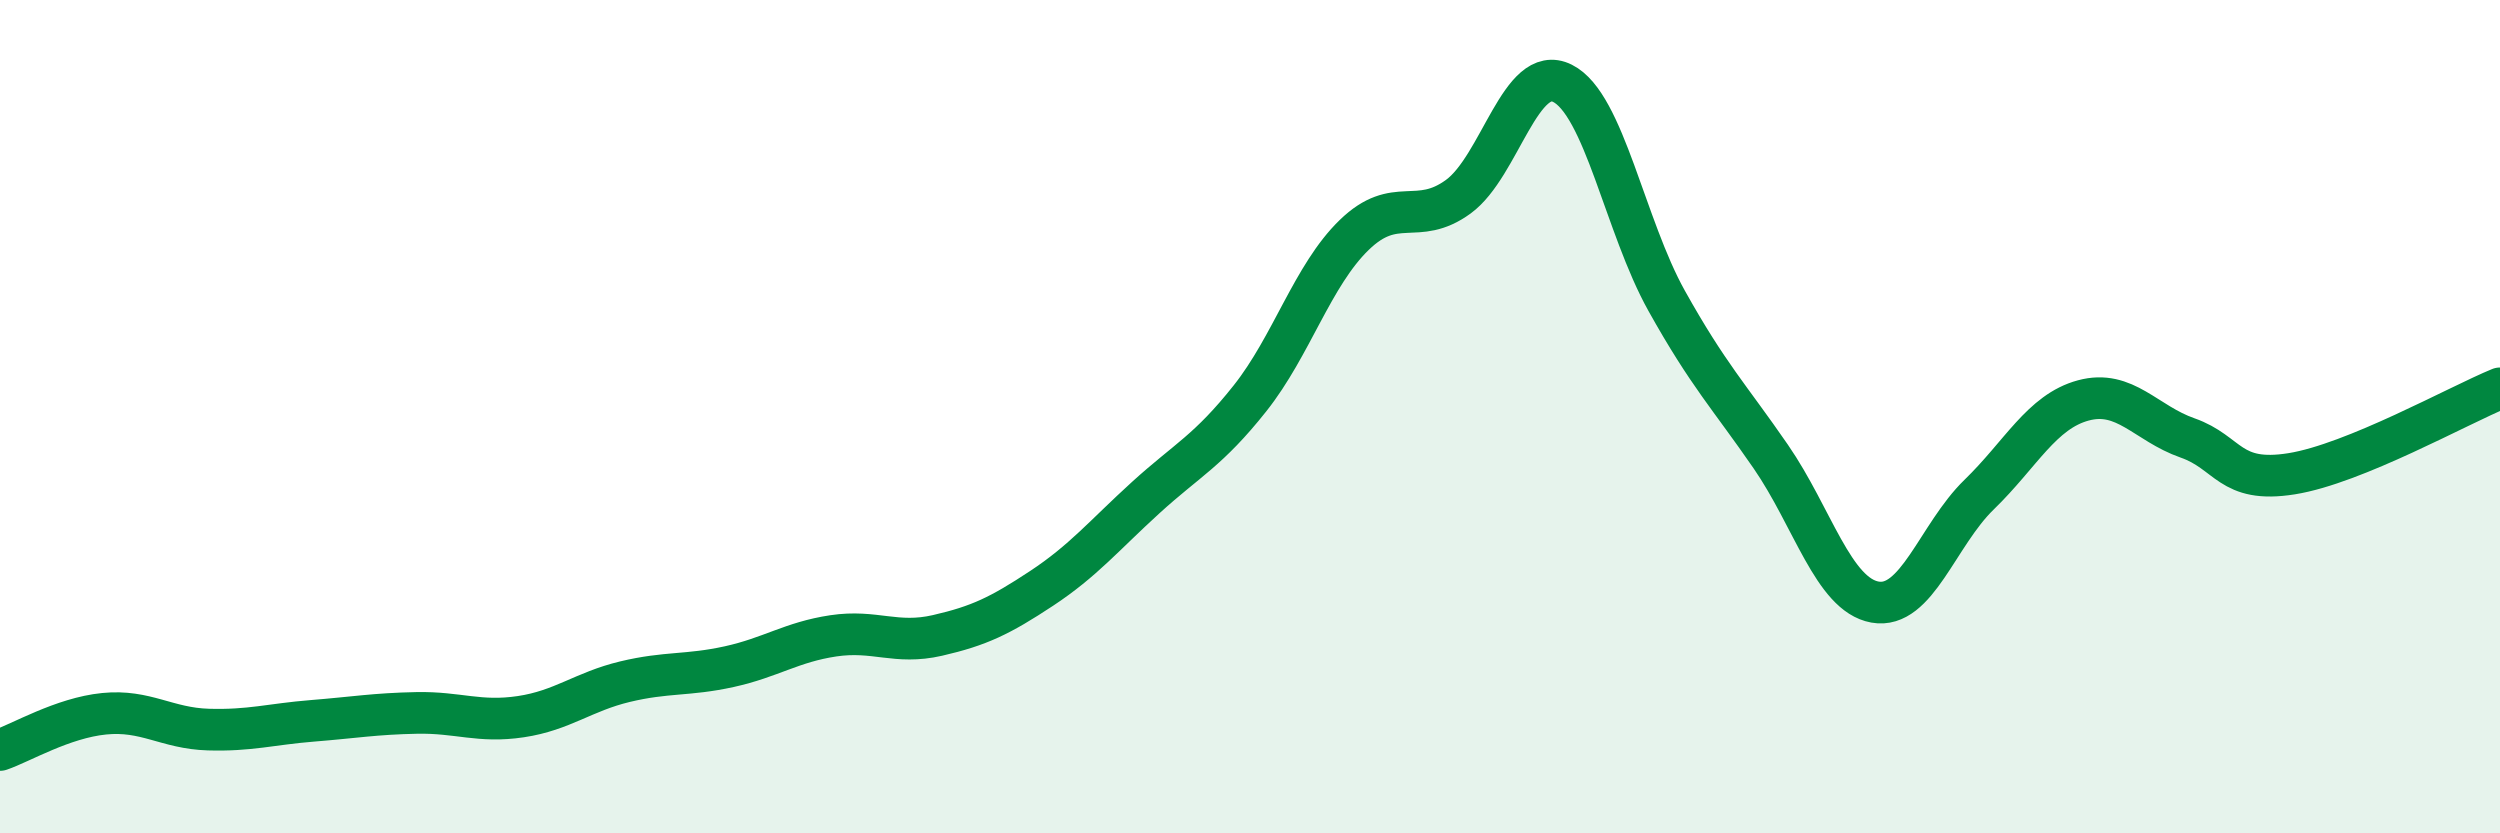
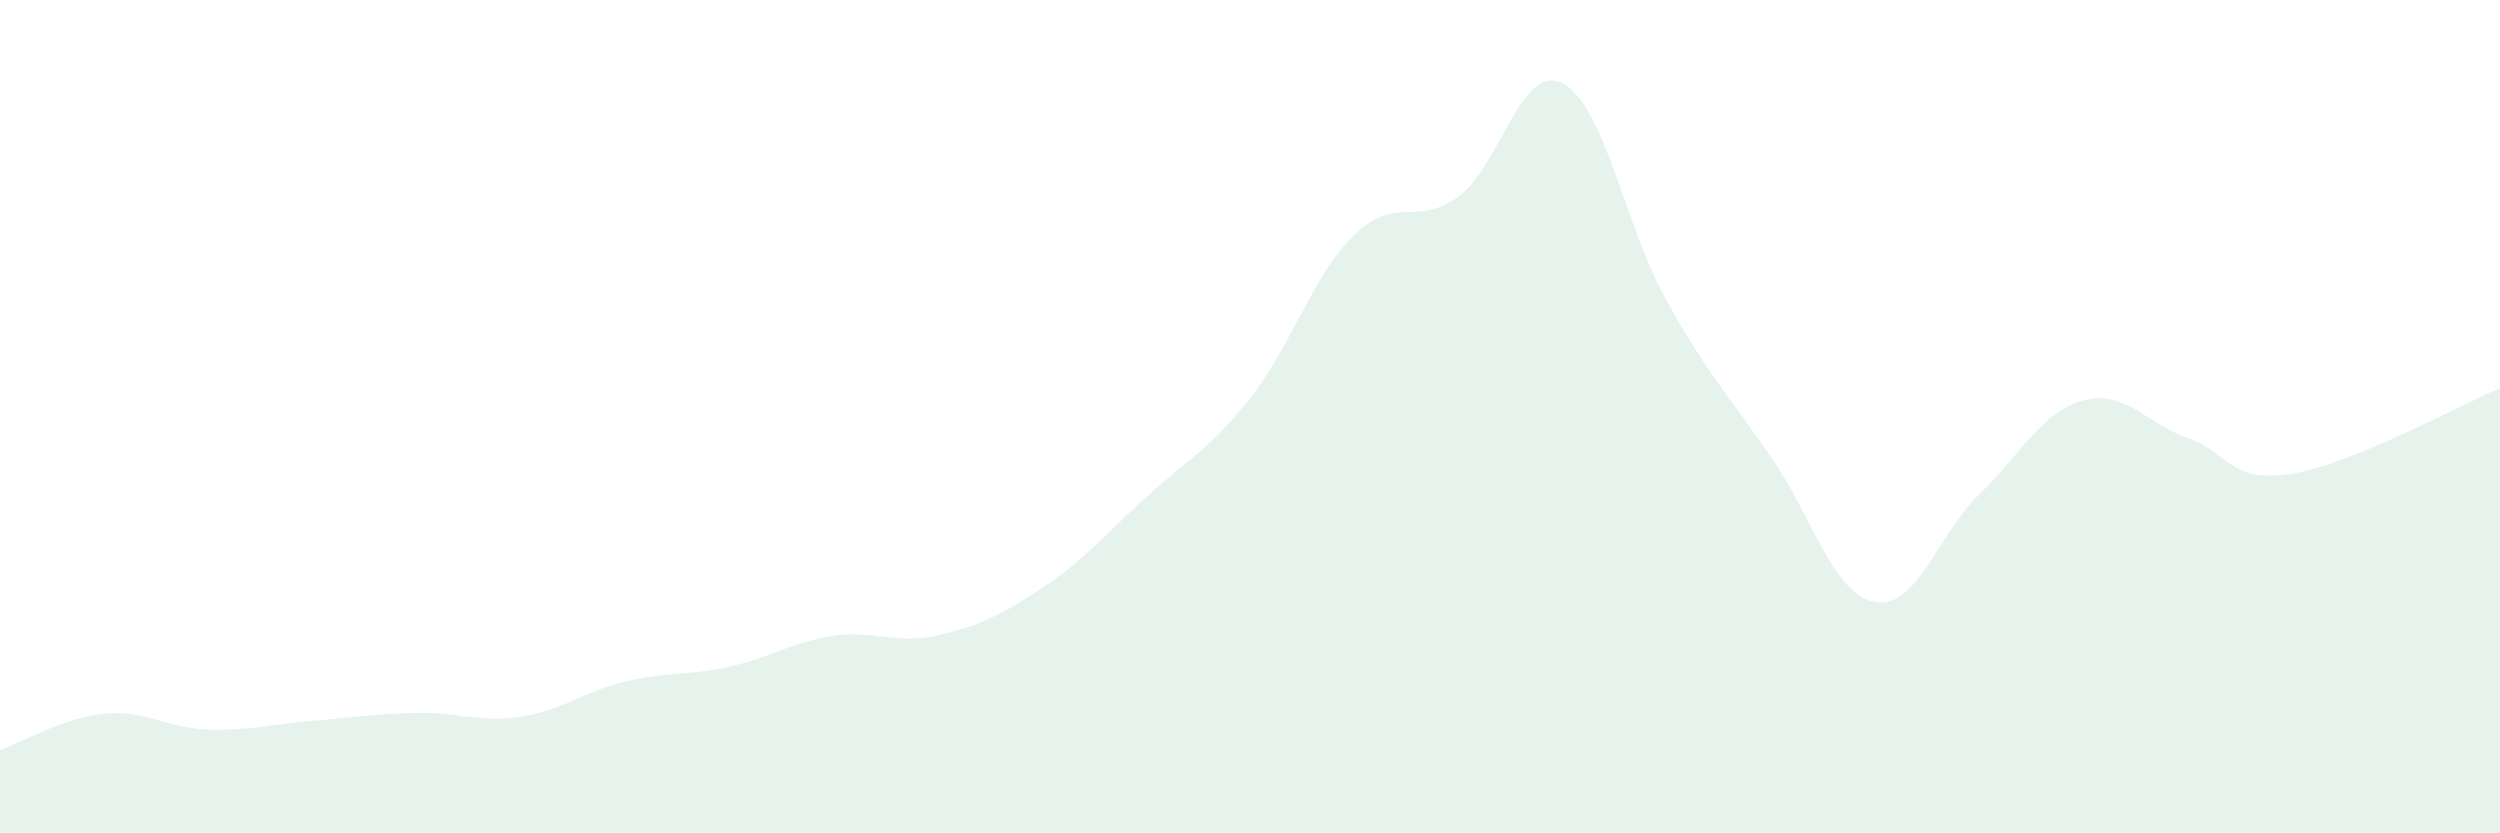
<svg xmlns="http://www.w3.org/2000/svg" width="60" height="20" viewBox="0 0 60 20">
  <path d="M 0,18 C 0.5,17.83 1.5,17.23 2.5,17.13 C 3.5,17.03 4,17.48 5,17.51 C 6,17.54 6.5,17.38 7.5,17.3 C 8.5,17.22 9,17.13 10,17.11 C 11,17.09 11.5,17.35 12.5,17.2 C 13.5,17.05 14,16.6 15,16.36 C 16,16.12 16.5,16.22 17.5,16 C 18.5,15.78 19,15.41 20,15.26 C 21,15.11 21.5,15.48 22.5,15.25 C 23.5,15.02 24,14.78 25,14.12 C 26,13.46 26.5,12.85 27.5,11.94 C 28.5,11.03 29,10.82 30,9.56 C 31,8.3 31.5,6.61 32.5,5.64 C 33.5,4.67 34,5.45 35,4.72 C 36,3.99 36.5,1.5 37.5,2 C 38.5,2.5 39,5.43 40,7.22 C 41,9.01 41.5,9.51 42.5,10.96 C 43.5,12.41 44,14.27 45,14.45 C 46,14.63 46.5,12.84 47.5,11.87 C 48.5,10.9 49,9.88 50,9.61 C 51,9.34 51.5,10.16 52.5,10.51 C 53.5,10.86 53.5,11.61 55,11.37 C 56.5,11.13 59,9.73 60,9.32L60 20L0 20Z" fill="#008740" opacity="0.1" stroke-linecap="round" stroke-linejoin="round" />
-   <path d="M 0,18 C 0.5,17.83 1.5,17.23 2.5,17.13 C 3.5,17.03 4,17.48 5,17.51 C 6,17.54 6.5,17.38 7.5,17.3 C 8.5,17.22 9,17.13 10,17.11 C 11,17.09 11.5,17.35 12.5,17.2 C 13.5,17.05 14,16.6 15,16.36 C 16,16.12 16.5,16.22 17.5,16 C 18.5,15.78 19,15.41 20,15.26 C 21,15.11 21.5,15.48 22.5,15.25 C 23.5,15.02 24,14.78 25,14.12 C 26,13.46 26.5,12.85 27.5,11.94 C 28.5,11.03 29,10.82 30,9.56 C 31,8.3 31.5,6.61 32.5,5.64 C 33.5,4.67 34,5.45 35,4.72 C 36,3.99 36.5,1.5 37.5,2 C 38.5,2.5 39,5.43 40,7.22 C 41,9.01 41.5,9.51 42.5,10.96 C 43.5,12.41 44,14.27 45,14.45 C 46,14.63 46.5,12.84 47.5,11.87 C 48.5,10.9 49,9.88 50,9.61 C 51,9.34 51.5,10.16 52.5,10.51 C 53.5,10.86 53.5,11.61 55,11.37 C 56.5,11.13 59,9.73 60,9.32" stroke="#008740" stroke-width="1" fill="none" stroke-linecap="round" stroke-linejoin="round" />
</svg>